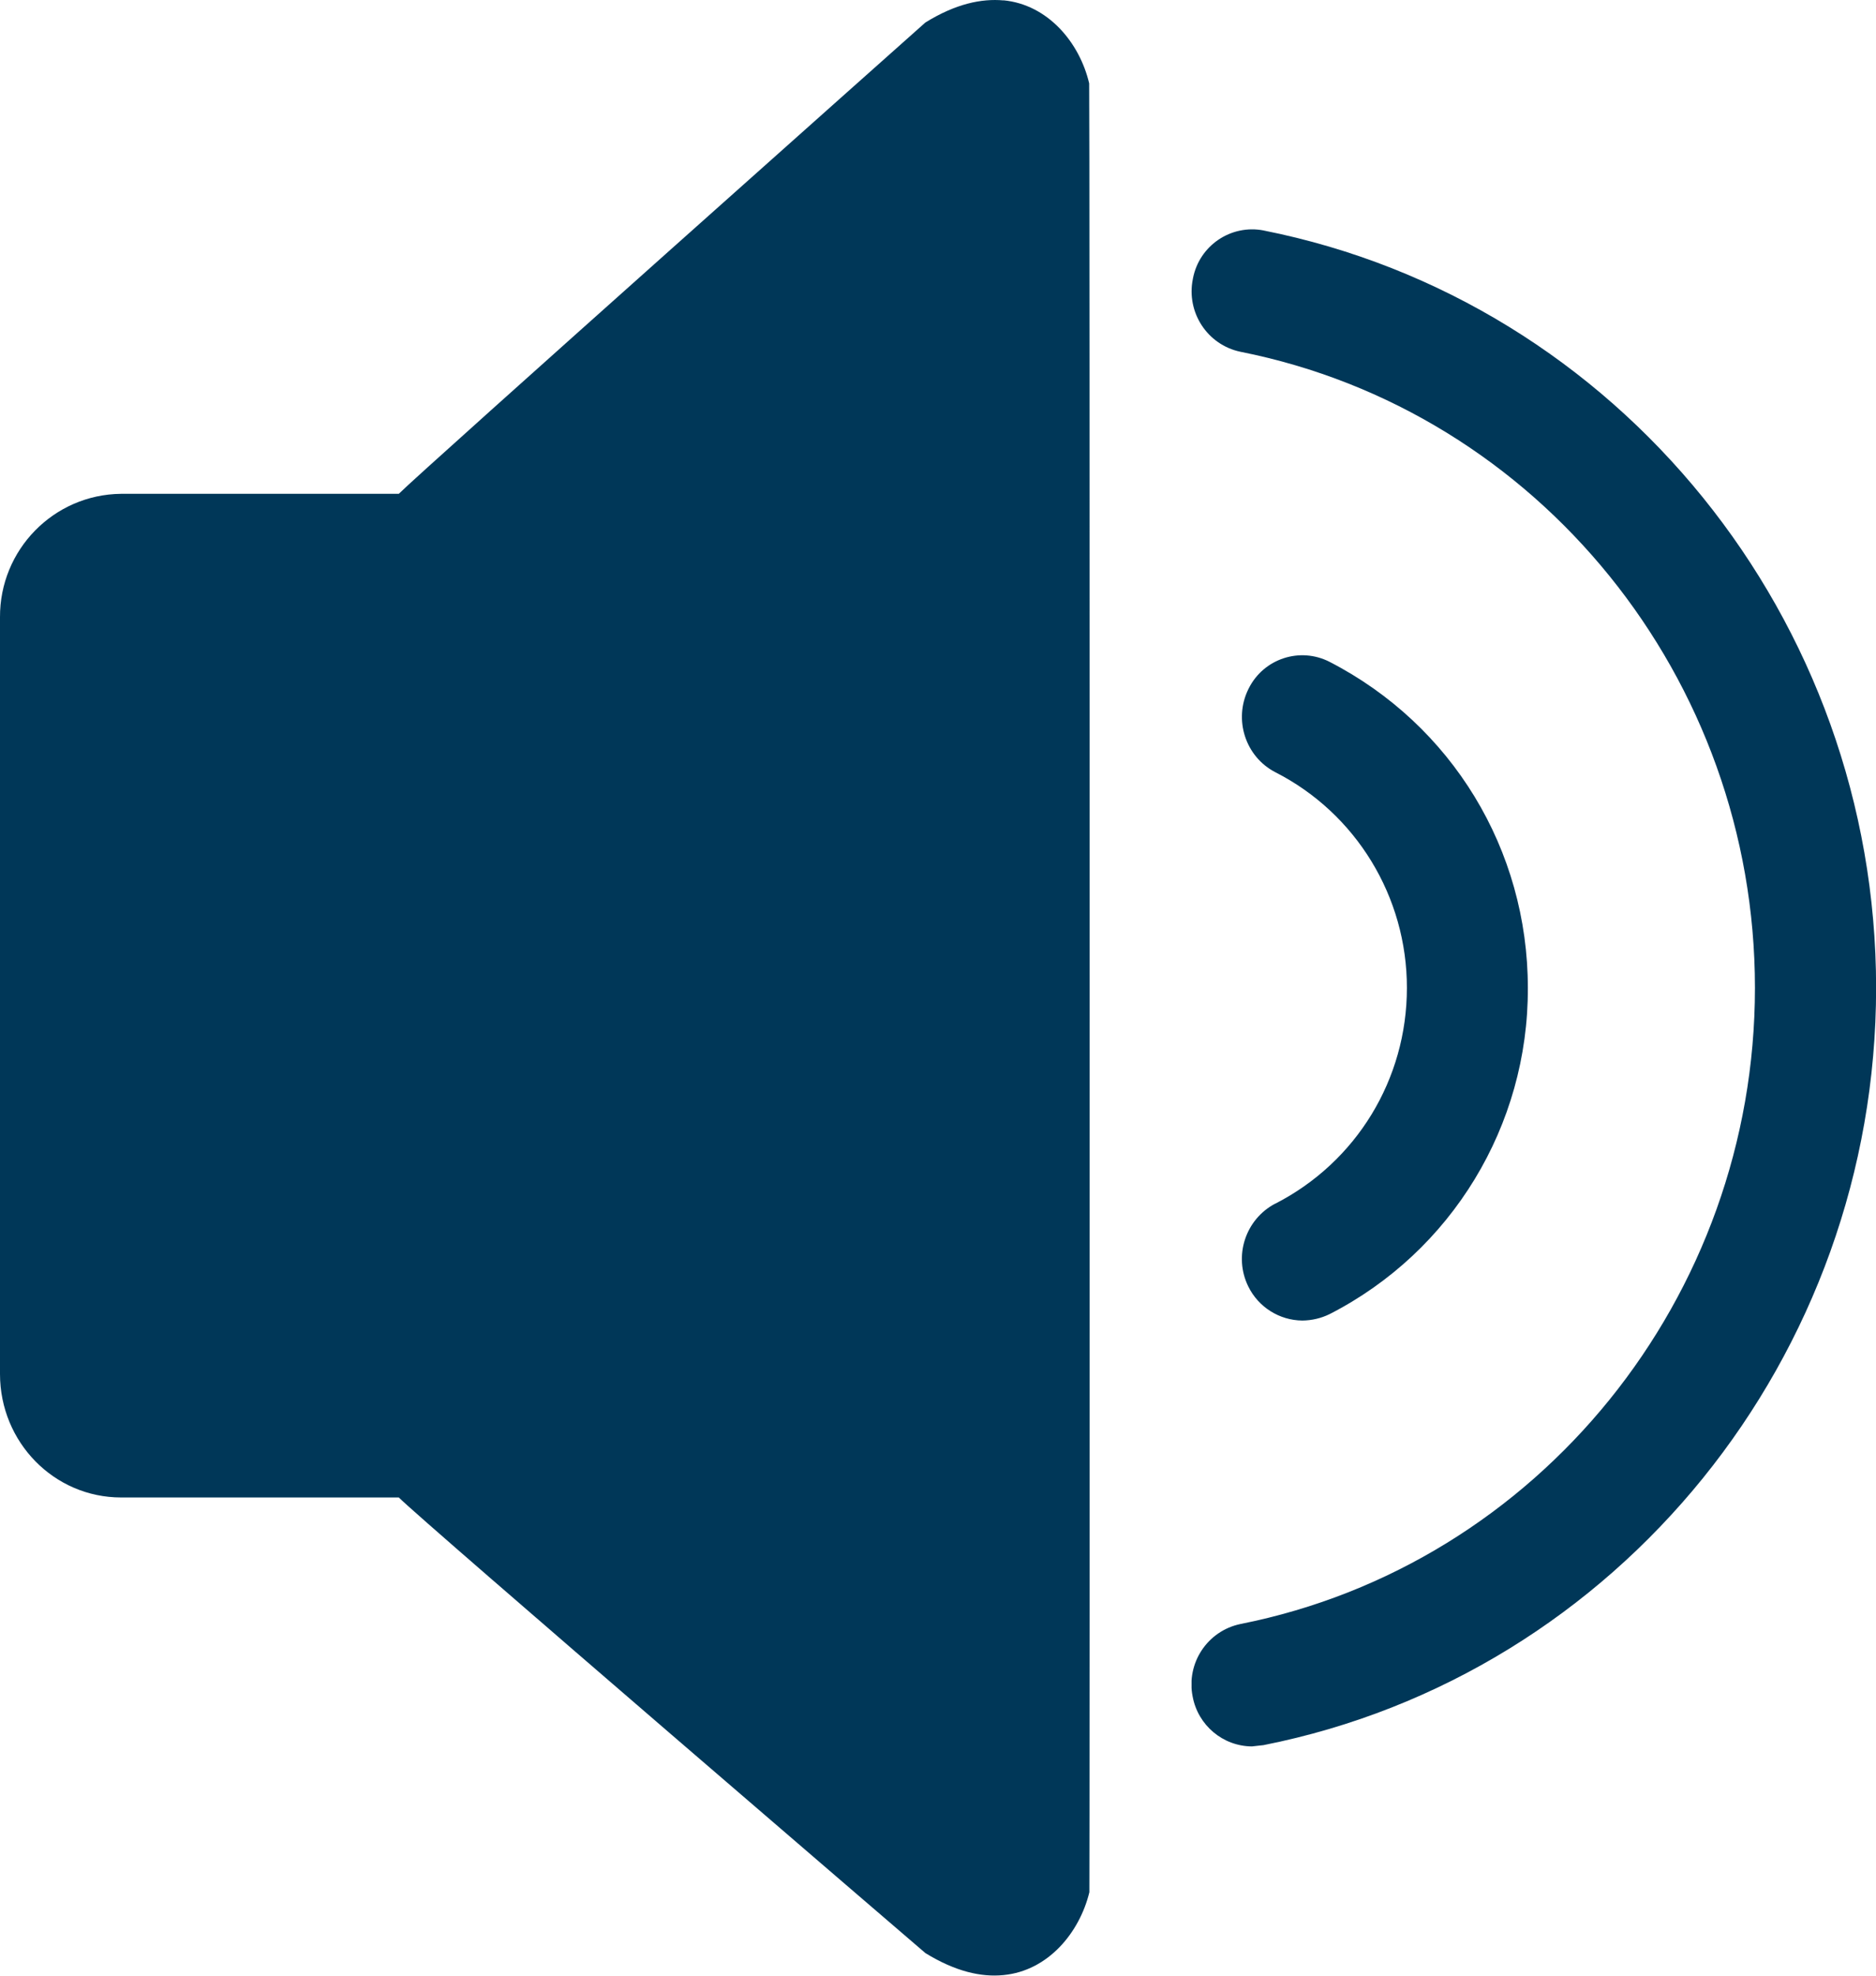
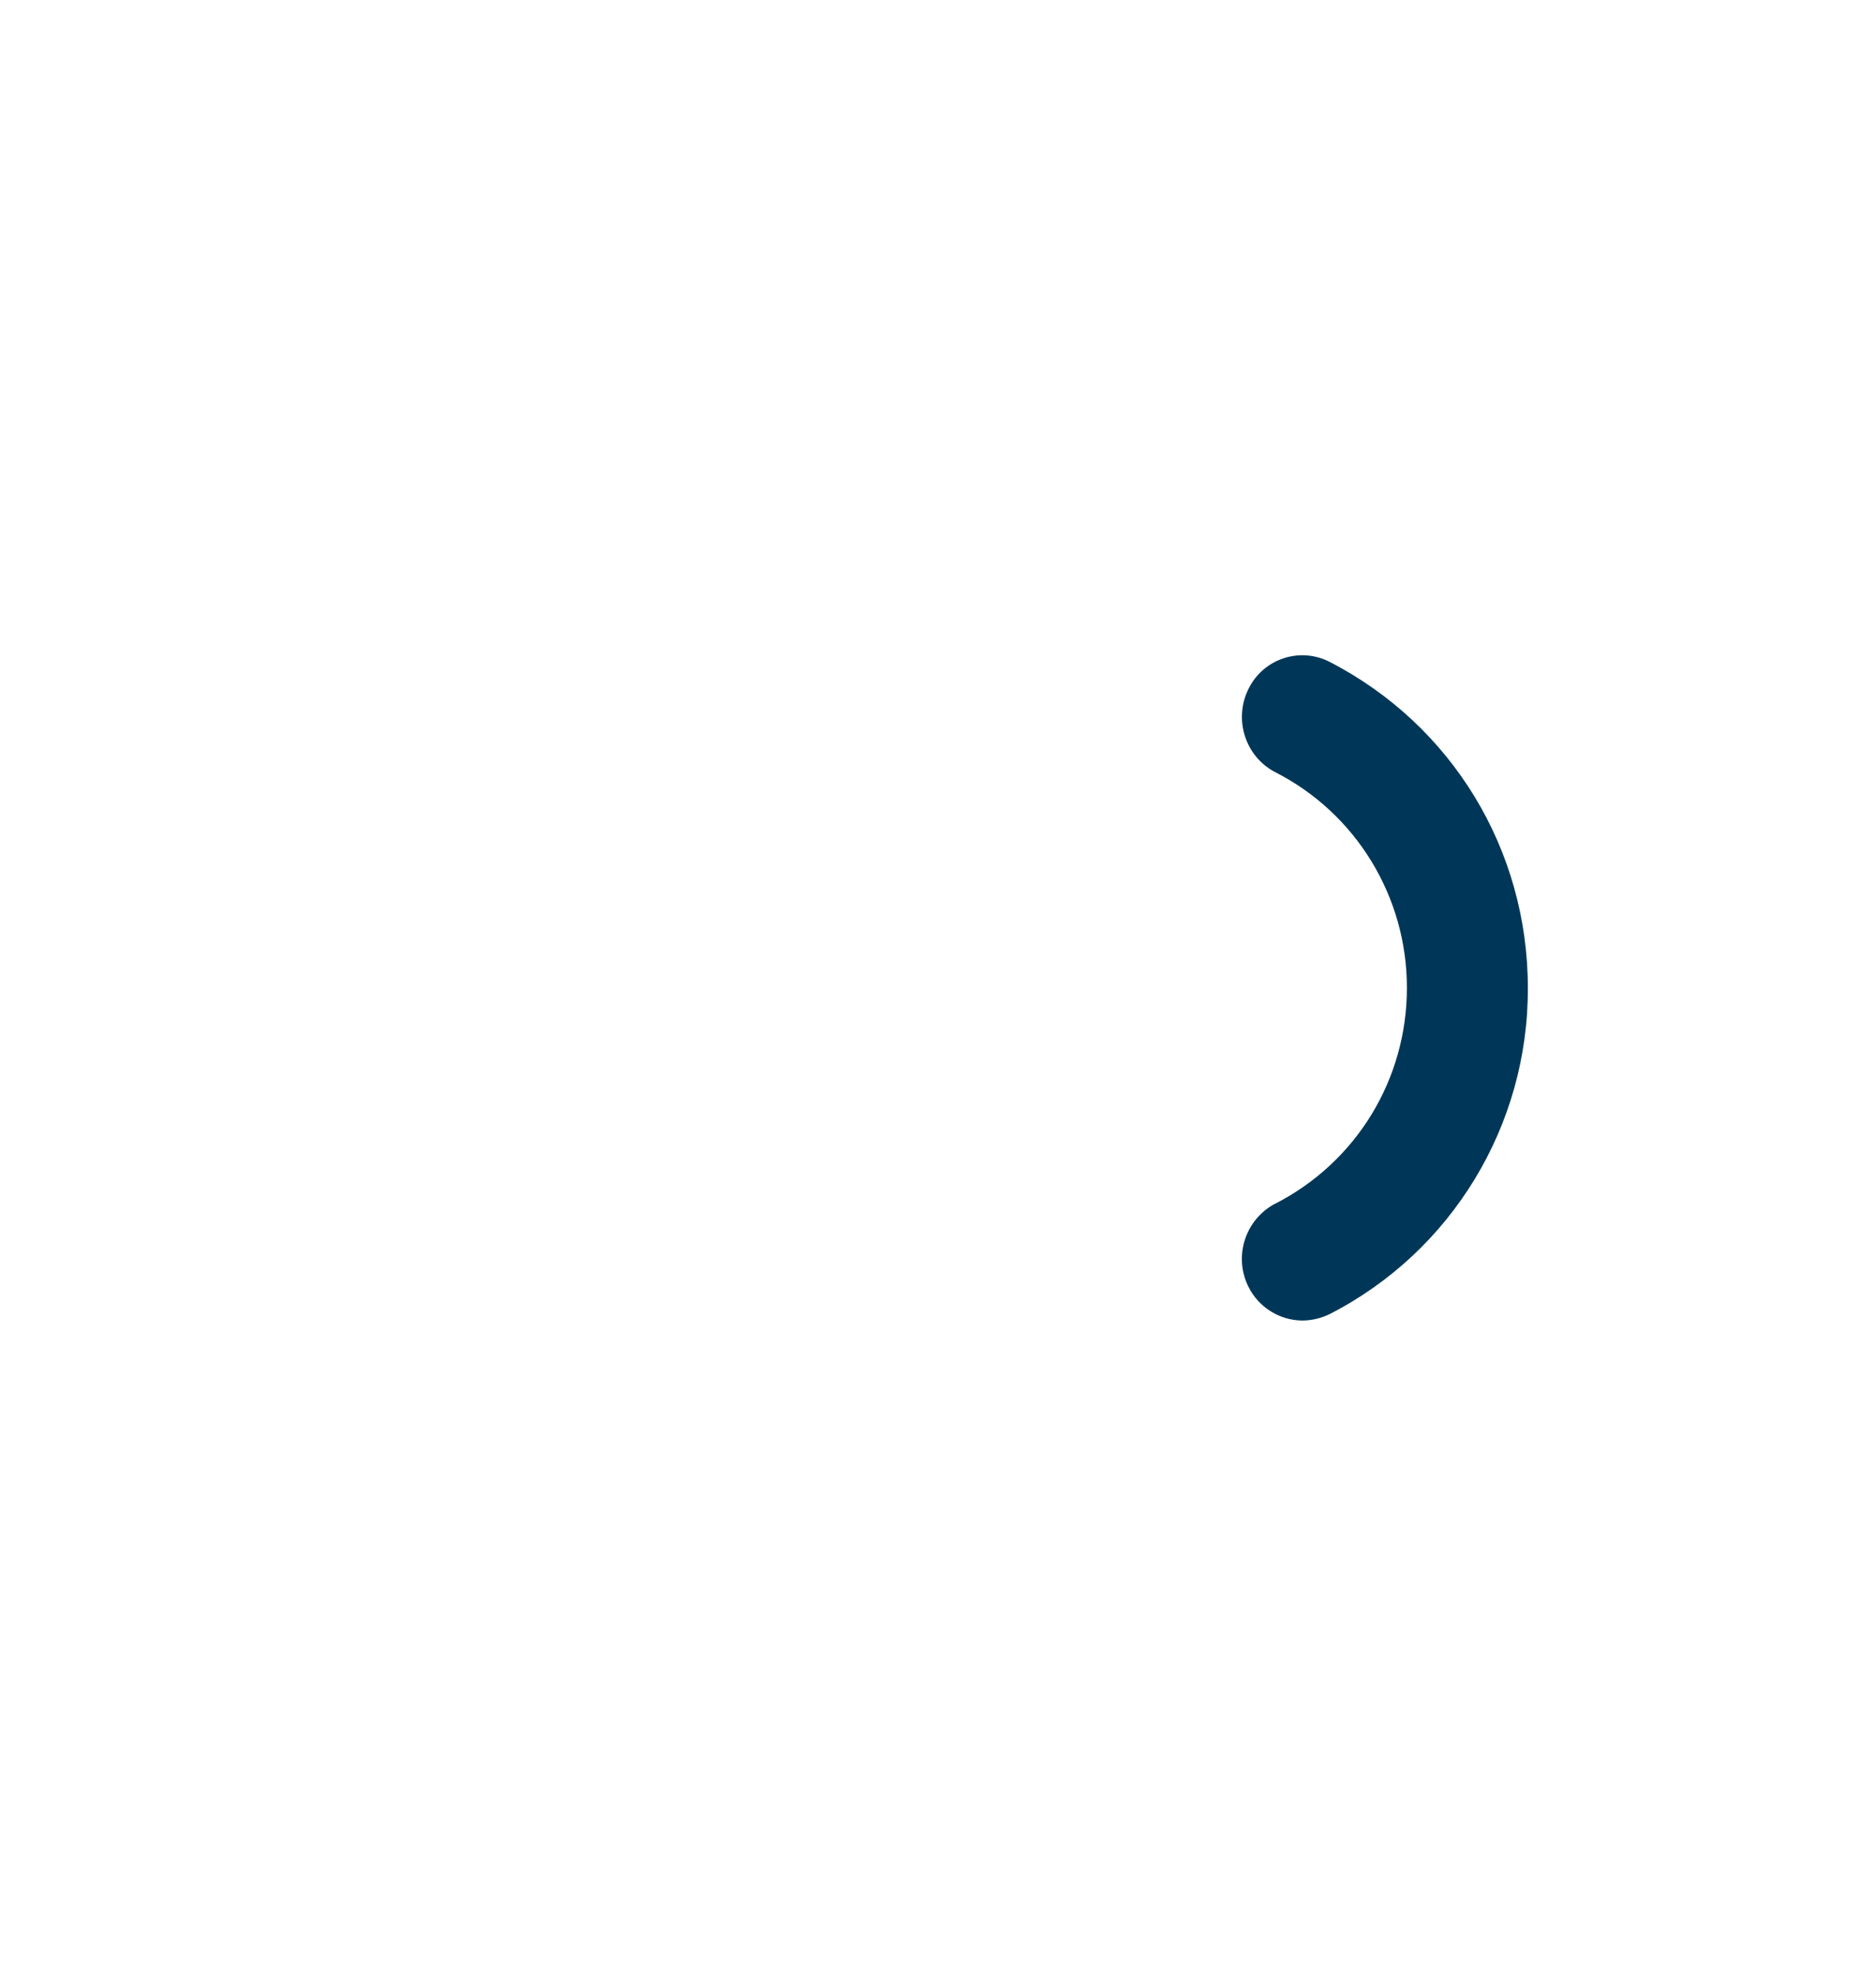
<svg xmlns="http://www.w3.org/2000/svg" xmlns:xlink="http://www.w3.org/1999/xlink" version="1.1" id="Layer_1" x="0px" y="0px" viewBox="0 0 19 20" style="enable-background:new 0 0 19 20;" xml:space="preserve">
  <style type="text/css">
	.st0{clip-path:url(#SVGID_2_);}
	.st1{fill:#003758;}
	.st2{clip-path:url(#SVGID_4_);}
</style>
  <g>
    <g>
      <g>
        <g>
          <defs>
            <rect id="SVGID_1_" width="11.036" height="20" />
          </defs>
          <clipPath id="SVGID_2_">
            <use xlink:href="#SVGID_1_" style="overflow:visible;" />
          </clipPath>
          <g class="st0">
-             <path class="st1" d="M10.163,0.004C9.94-0.016,9.679,0.038,9.372,0.228       c0,0-5.111,4.547-5.333,4.771H1.226C0.544,5.006-0.004,5.565,0,6.25v7.659       c0,0.692,0.549,1.25,1.226,1.25h2.813c0.222,0.226,5.333,4.612,5.333,4.612       c0.307,0.189,0.568,0.245,0.79,0.223c0.454-0.043,0.772-0.431,0.871-0.839       c0.004-0.04,0.004-18.271-0.002-18.311c-0.096-0.41-0.415-0.797-0.868-0.841       " />
-           </g>
+             </g>
        </g>
      </g>
      <g>
        <path class="st1" d="M12.916,12.184c-0.303,0.159-0.425,0.532-0.273,0.84     c0.103,0.209,0.315,0.342,0.547,0.344c0.096-0.001,0.19-0.023,0.276-0.065     c1.236-0.632,2.013-1.909,2.008-3.302c0-1.4-0.769-2.663-2.008-3.301     c-0.299-0.153-0.666-0.034-0.818,0.267c-0.002,0.003-0.004,0.007-0.005,0.01     c-0.151,0.308-0.03,0.683,0.273,0.84c0.819,0.417,1.334,1.262,1.333,2.184     c0,0.924-0.51,1.762-1.333,2.184" />
      </g>
      <g>
        <g>
          <defs>
-             <rect id="SVGID_3_" x="12.068" y="2.321" width="6.932" height="15.358" />
-           </defs>
+             </defs>
          <clipPath id="SVGID_4_">
            <use xlink:href="#SVGID_3_" style="overflow:visible;" />
          </clipPath>
          <g class="st2">
-             <path class="st1" d="M12.798,2.333c-0.332-0.064-0.652,0.153-0.716,0.486       c-0,0.002-0.001,0.004-0.001,0.006c-0.068,0.337,0.147,0.666,0.482,0.736       c3.02,0.6,5.211,3.308,5.211,6.439s-2.191,5.84-5.211,6.44       c-0.335,0.07-0.551,0.397-0.484,0.734c0.054,0.291,0.306,0.503,0.6,0.505       l0.118-0.013c3.595-0.713,6.204-3.939,6.204-7.666       c0-3.728-2.609-6.952-6.204-7.667" />
-           </g>
+             </g>
        </g>
      </g>
    </g>
  </g>
</svg>